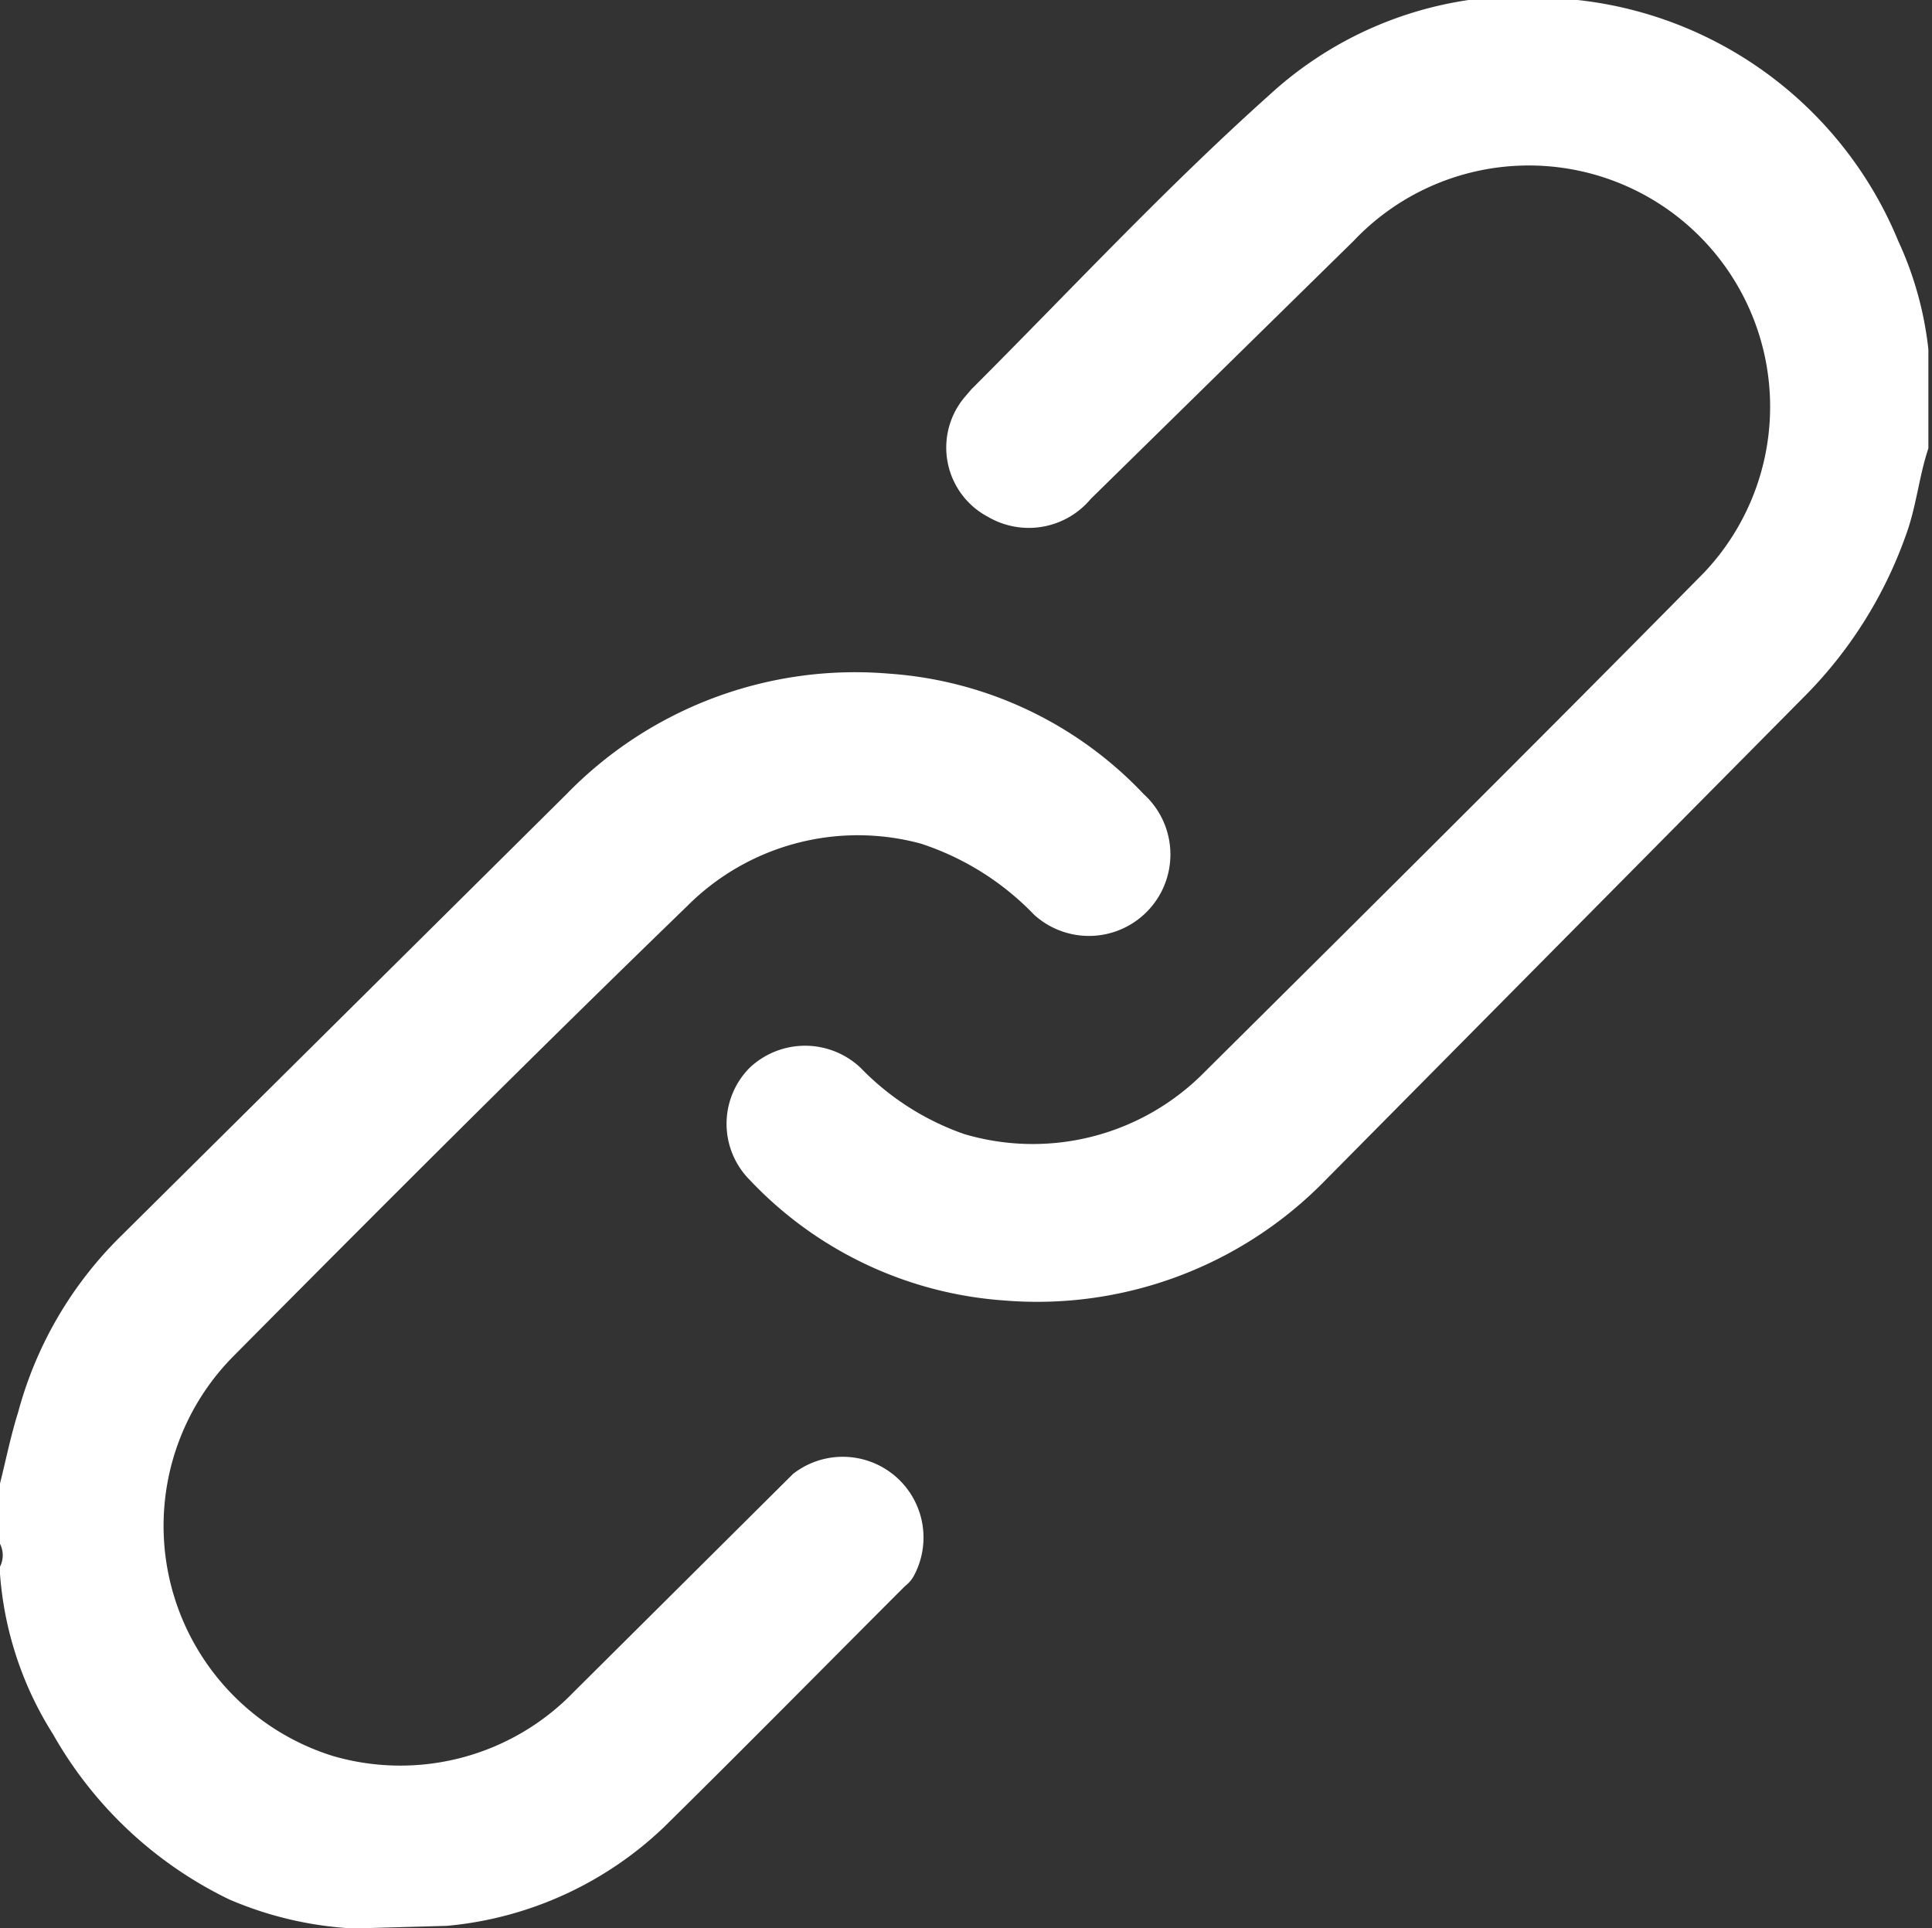
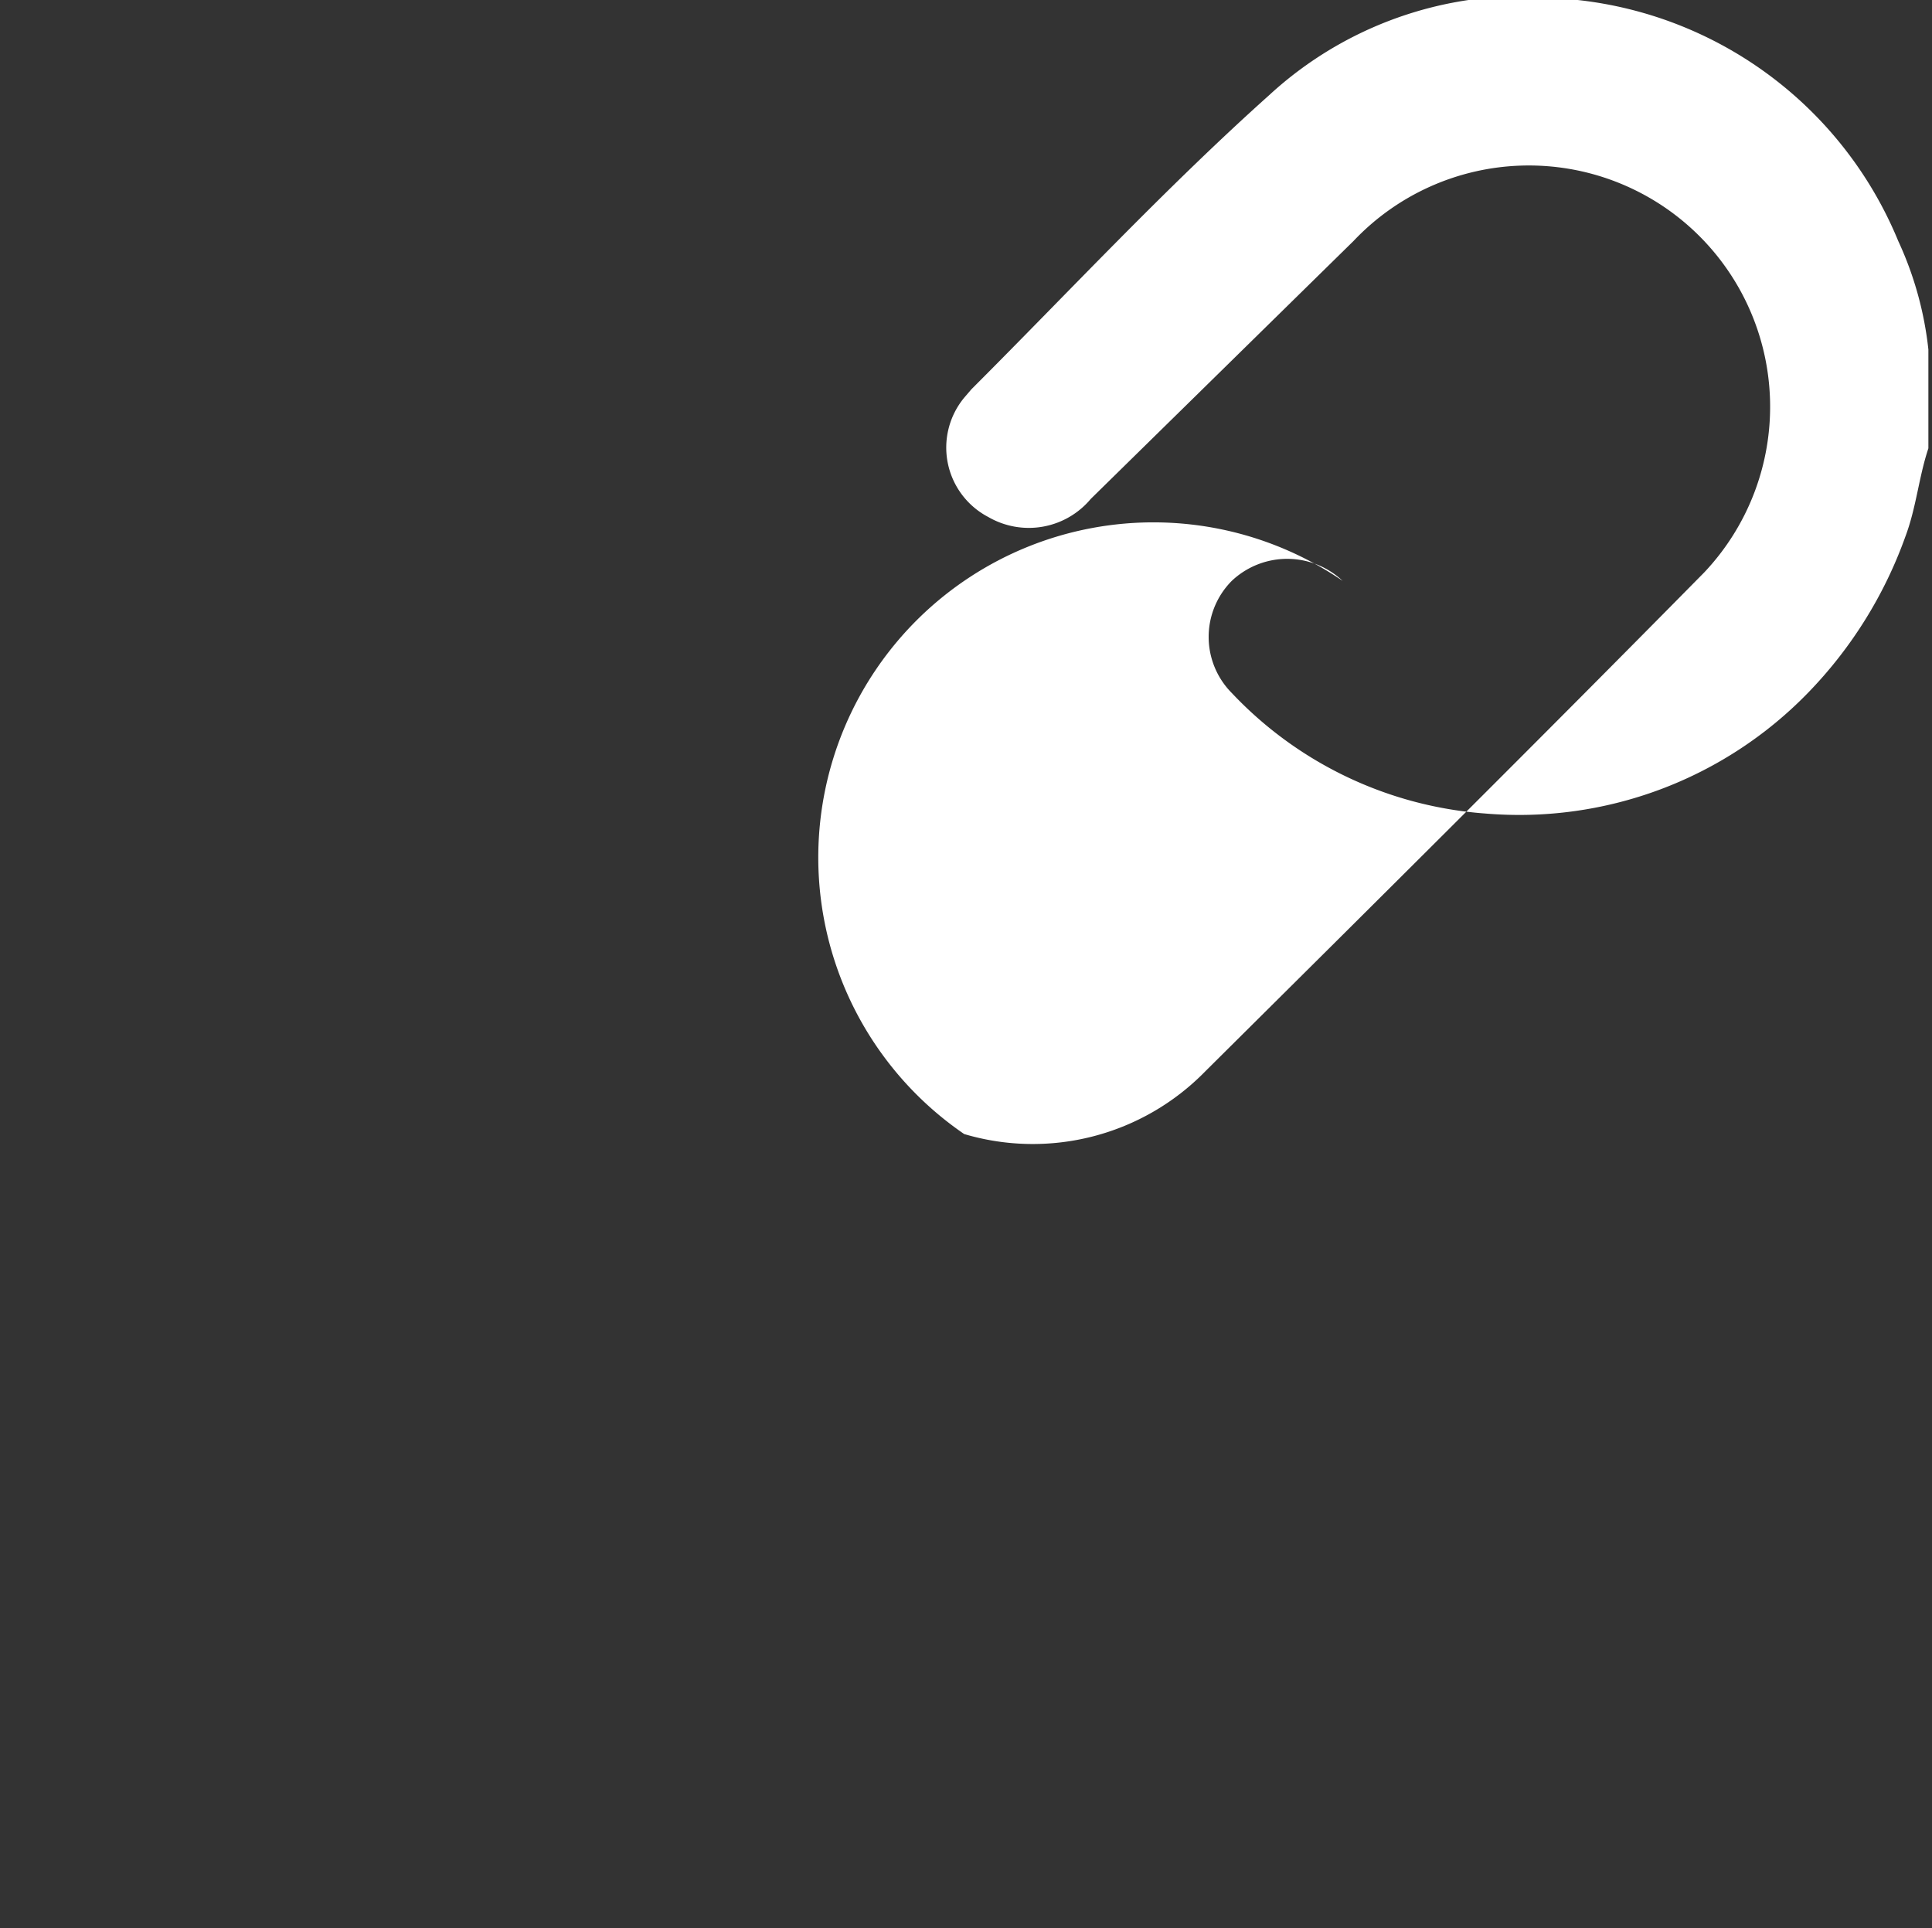
<svg xmlns="http://www.w3.org/2000/svg" viewBox="0 0 16.03 16">
  <rect x="0" y="0" width="16.03" height="16" fill="#333333" stroke="none" />
  <defs>
    <style>.cls-1{fill:#fff;}</style>
  </defs>
  <title>資產 1</title>
  <g id="圖層_2" data-name="圖層 2">
    <g id="圖層_4" data-name="圖層 4">
-       <path class="cls-1" d="M16,3.22v.5c-.08.24-.1.49-.19.73A3.6,3.6,0,0,1,15,5.75L11,9.79a3.34,3.34,0,0,1-2.68,1,3.21,3.21,0,0,1-2.1-1,.66.66,0,0,1,0-.93.67.67,0,0,1,.92,0A2.21,2.21,0,0,0,8,9.41,2,2,0,0,0,10,8.89c1.39-1.38,2.77-2.75,4.14-4.14A2,2,0,1,0,11.23,2L9.05,4.14a.67.67,0,0,1-.85.15A.65.65,0,0,1,8,3.3l.06-.07c.82-.82,1.61-1.67,2.47-2.44A3.11,3.11,0,0,1,13.09,0a3.26,3.26,0,0,1,2.66,2,2.88,2.88,0,0,1,.25.9" />
-       <path class="cls-1" d="M3,16h-.1a3,3,0,0,1-1-.24A3.36,3.36,0,0,1,.44,14.39,2.88,2.88,0,0,1,0,13.06V13a.21.21,0,0,0,0-.19v-.5c.05-.2.09-.4.15-.59A3.22,3.22,0,0,1,1,10.26L4.7,6.59a3.34,3.34,0,0,1,2.68-1,3.21,3.21,0,0,1,2.11,1,.67.67,0,0,1-.91,1A2.29,2.29,0,0,0,7.64,7a2,2,0,0,0-1.94.52C4.44,8.74,3.18,10,1.94,11.25a2,2,0,0,0,.82,3.32,2,2,0,0,0,2-.53l1.82-1.81a.67.67,0,0,1,1,.85.27.27,0,0,1-.07.08c-.67.67-1.33,1.34-2,2a3,3,0,0,1-1.8.82" />
+       <path class="cls-1" d="M16,3.22v.5c-.08.24-.1.49-.19.73A3.6,3.6,0,0,1,15,5.75a3.34,3.34,0,0,1-2.68,1,3.21,3.21,0,0,1-2.1-1,.66.66,0,0,1,0-.93.67.67,0,0,1,.92,0A2.21,2.21,0,0,0,8,9.41,2,2,0,0,0,10,8.89c1.39-1.38,2.77-2.75,4.14-4.14A2,2,0,1,0,11.23,2L9.05,4.14a.67.67,0,0,1-.85.15A.65.65,0,0,1,8,3.3l.06-.07c.82-.82,1.61-1.67,2.47-2.44A3.11,3.11,0,0,1,13.09,0a3.26,3.26,0,0,1,2.66,2,2.88,2.88,0,0,1,.25.9" />
    </g>
  </g>
</svg>